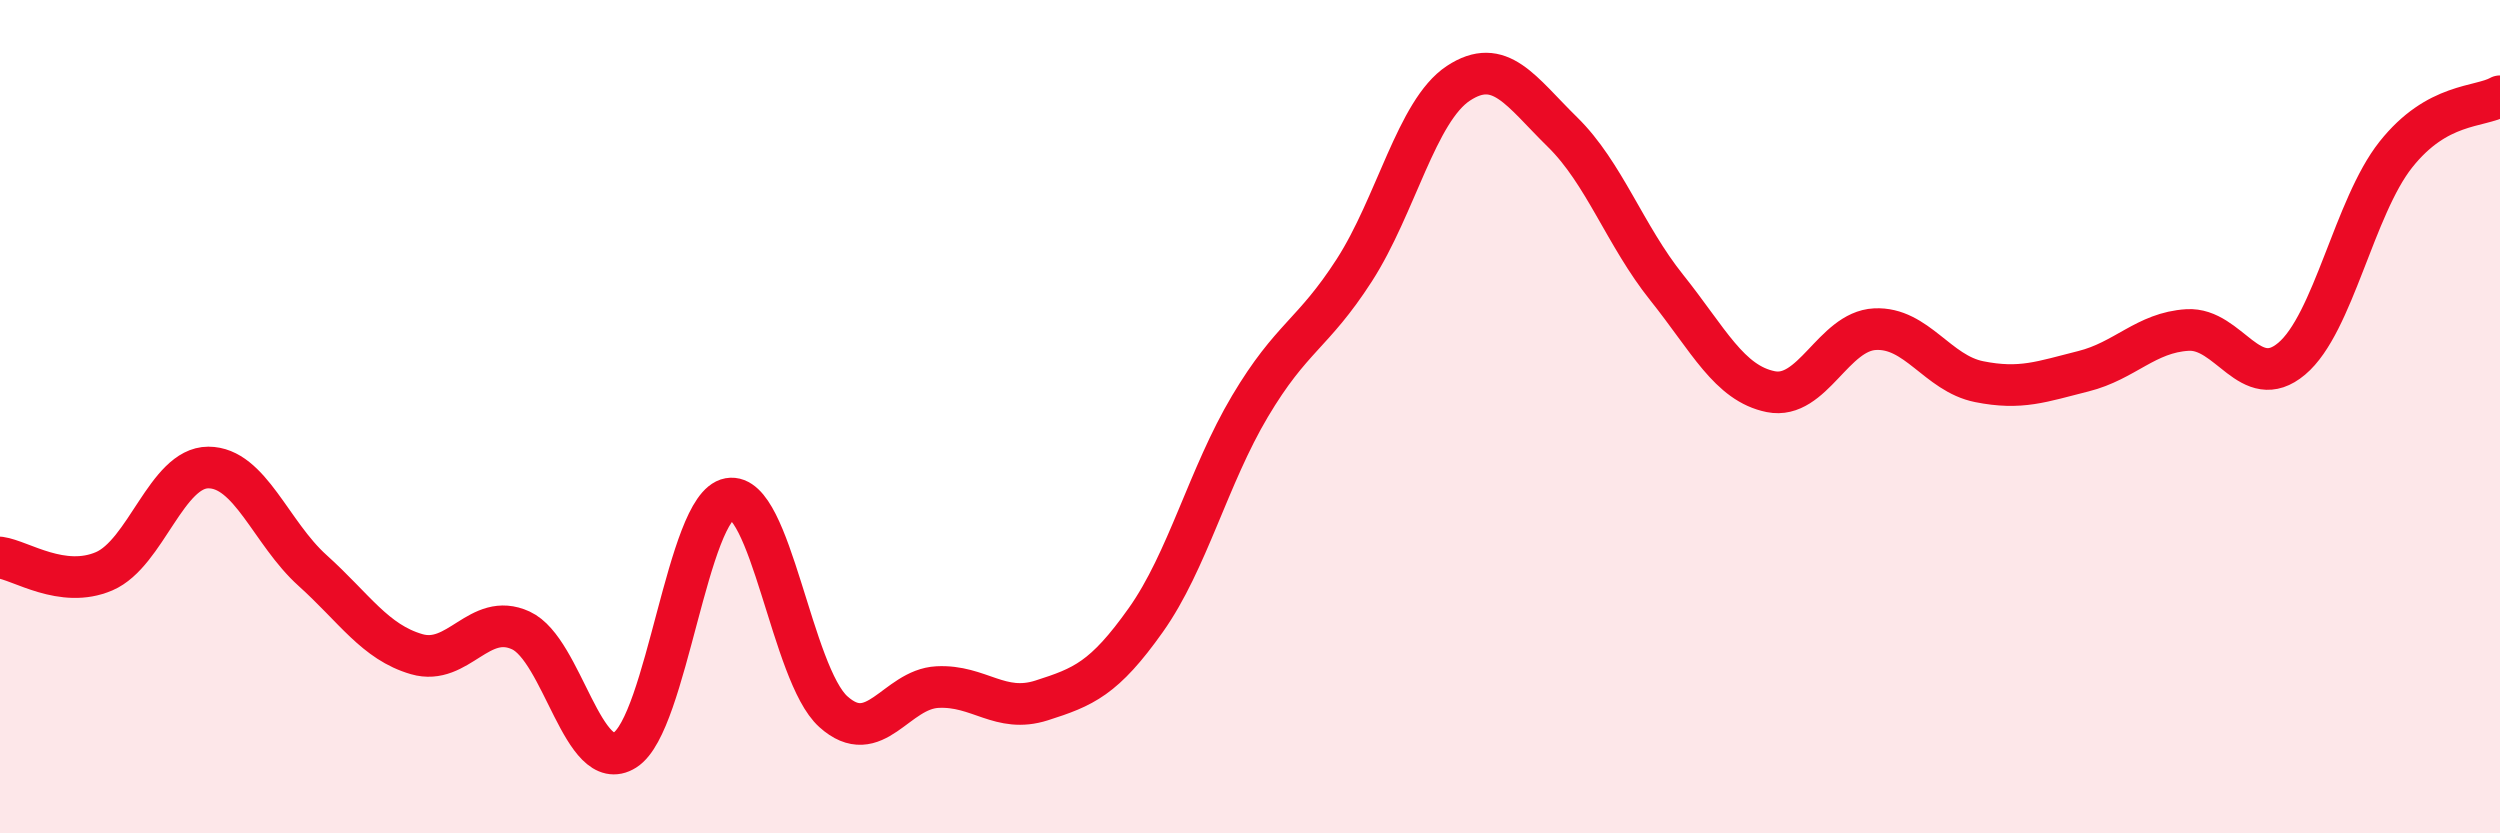
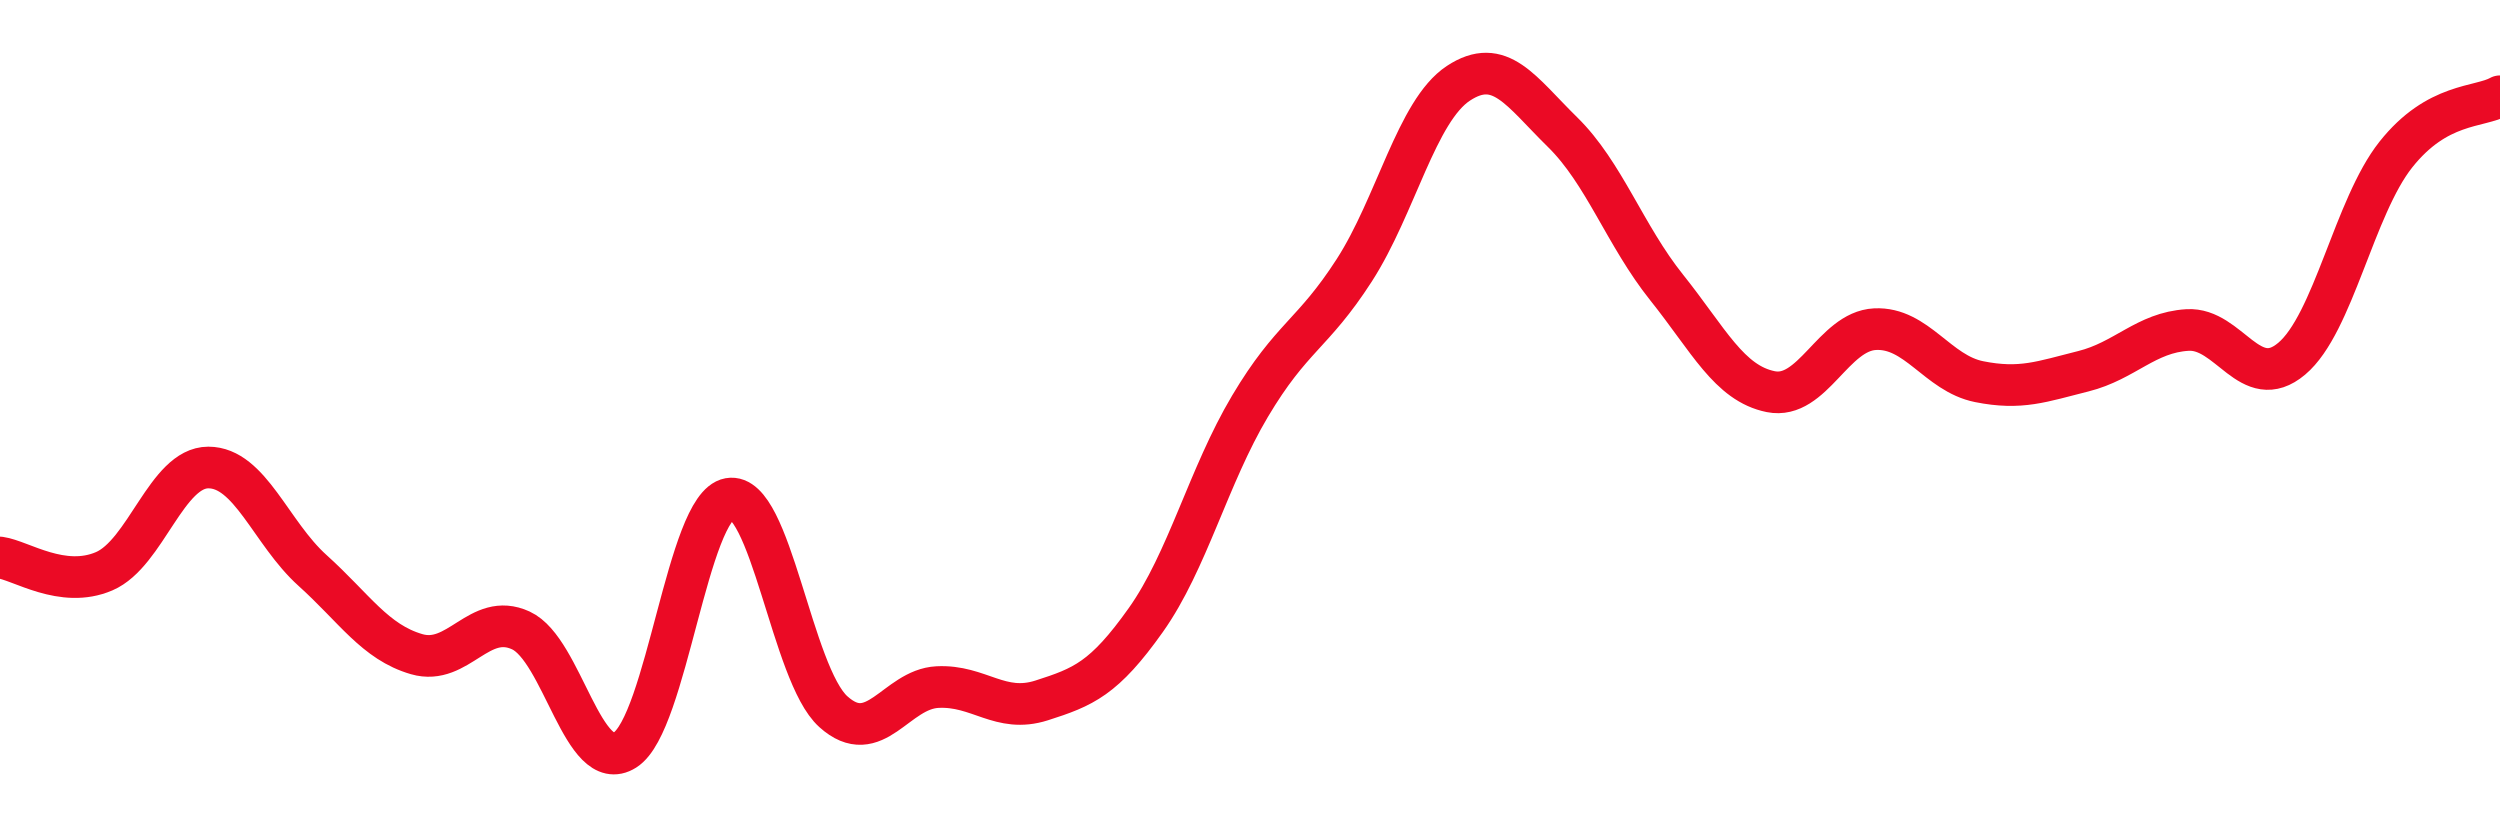
<svg xmlns="http://www.w3.org/2000/svg" width="60" height="20" viewBox="0 0 60 20">
-   <path d="M 0,13.38 C 0.5,13.45 1.5,14.14 2.5,13.71 C 3.5,13.28 4,11.22 5,11.22 C 6,11.22 6.5,12.79 7.5,13.69 C 8.5,14.59 9,15.41 10,15.7 C 11,15.99 11.5,14.67 12.5,15.13 C 13.5,15.59 14,18.63 15,18 C 16,17.37 16.5,12.15 17.5,11.97 C 18.5,11.79 19,16.18 20,17.08 C 21,17.98 21.5,16.54 22.5,16.49 C 23.5,16.44 24,17.13 25,16.81 C 26,16.49 26.5,16.29 27.5,14.88 C 28.5,13.47 29,11.43 30,9.75 C 31,8.07 31.5,8.04 32.5,6.49 C 33.5,4.94 34,2.66 35,2 C 36,1.34 36.5,2.19 37.5,3.17 C 38.5,4.15 39,5.65 40,6.9 C 41,8.15 41.5,9.2 42.5,9.4 C 43.5,9.6 44,7.95 45,7.9 C 46,7.85 46.5,8.96 47.5,9.16 C 48.5,9.36 49,9.16 50,8.91 C 51,8.66 51.5,7.98 52.5,7.92 C 53.5,7.86 54,9.45 55,8.61 C 56,7.77 56.5,4.97 57.5,3.71 C 58.5,2.45 59.5,2.59 60,2.31L60 20L0 20Z" fill="#EB0A25" opacity="0.1" stroke-linecap="round" stroke-linejoin="round" />
  <path d="M 0,13.38 C 0.5,13.45 1.5,14.14 2.5,13.71 C 3.5,13.28 4,11.22 5,11.22 C 6,11.22 6.5,12.79 7.5,13.69 C 8.5,14.59 9,15.41 10,15.7 C 11,15.99 11.5,14.67 12.5,15.13 C 13.5,15.59 14,18.63 15,18 C 16,17.37 16.5,12.15 17.5,11.97 C 18.5,11.79 19,16.18 20,17.08 C 21,17.98 21.5,16.54 22.5,16.49 C 23.5,16.44 24,17.13 25,16.81 C 26,16.49 26.5,16.29 27.5,14.88 C 28.5,13.47 29,11.43 30,9.75 C 31,8.07 31.5,8.04 32.5,6.49 C 33.5,4.94 34,2.66 35,2 C 36,1.34 36.5,2.19 37.5,3.17 C 38.5,4.15 39,5.65 40,6.9 C 41,8.15 41.5,9.2 42.5,9.4 C 43.5,9.6 44,7.95 45,7.9 C 46,7.85 46.5,8.96 47.5,9.16 C 48.5,9.36 49,9.16 50,8.91 C 51,8.66 51.5,7.98 52.5,7.92 C 53.5,7.86 54,9.45 55,8.61 C 56,7.77 56.5,4.97 57.5,3.71 C 58.5,2.45 59.5,2.59 60,2.31" stroke="#EB0A25" stroke-width="1" fill="none" stroke-linecap="round" stroke-linejoin="round" />
</svg>